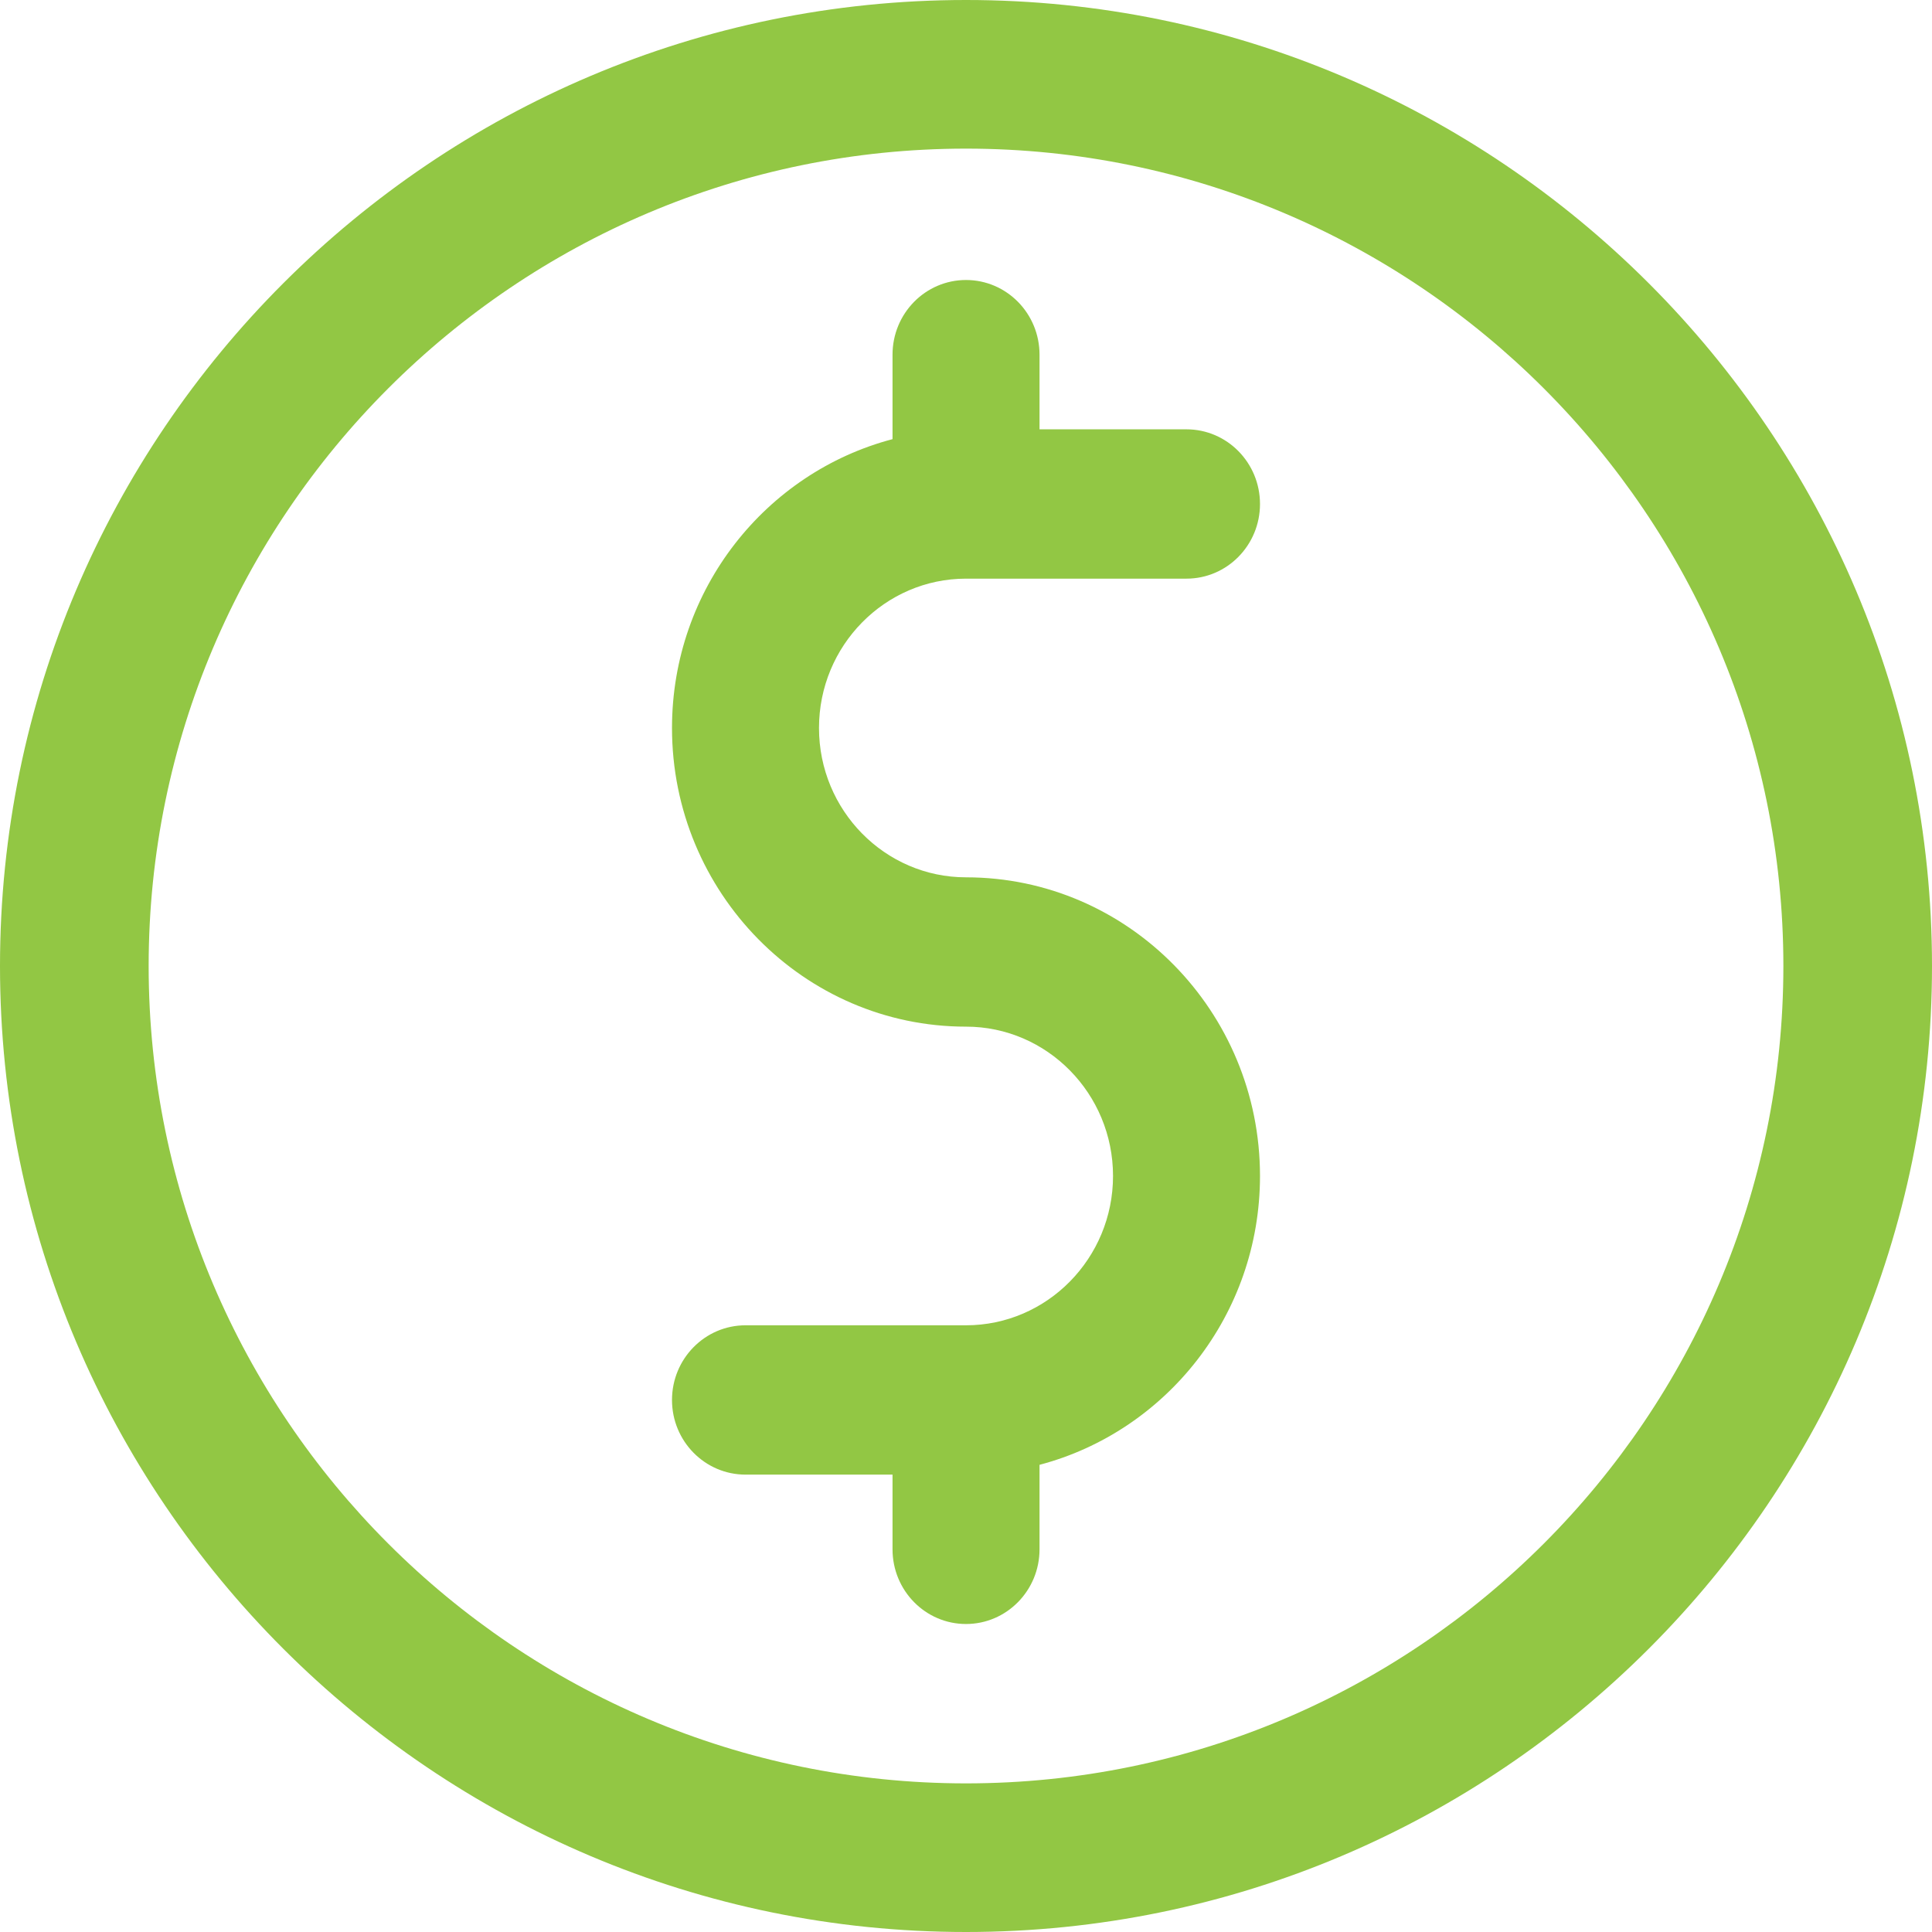
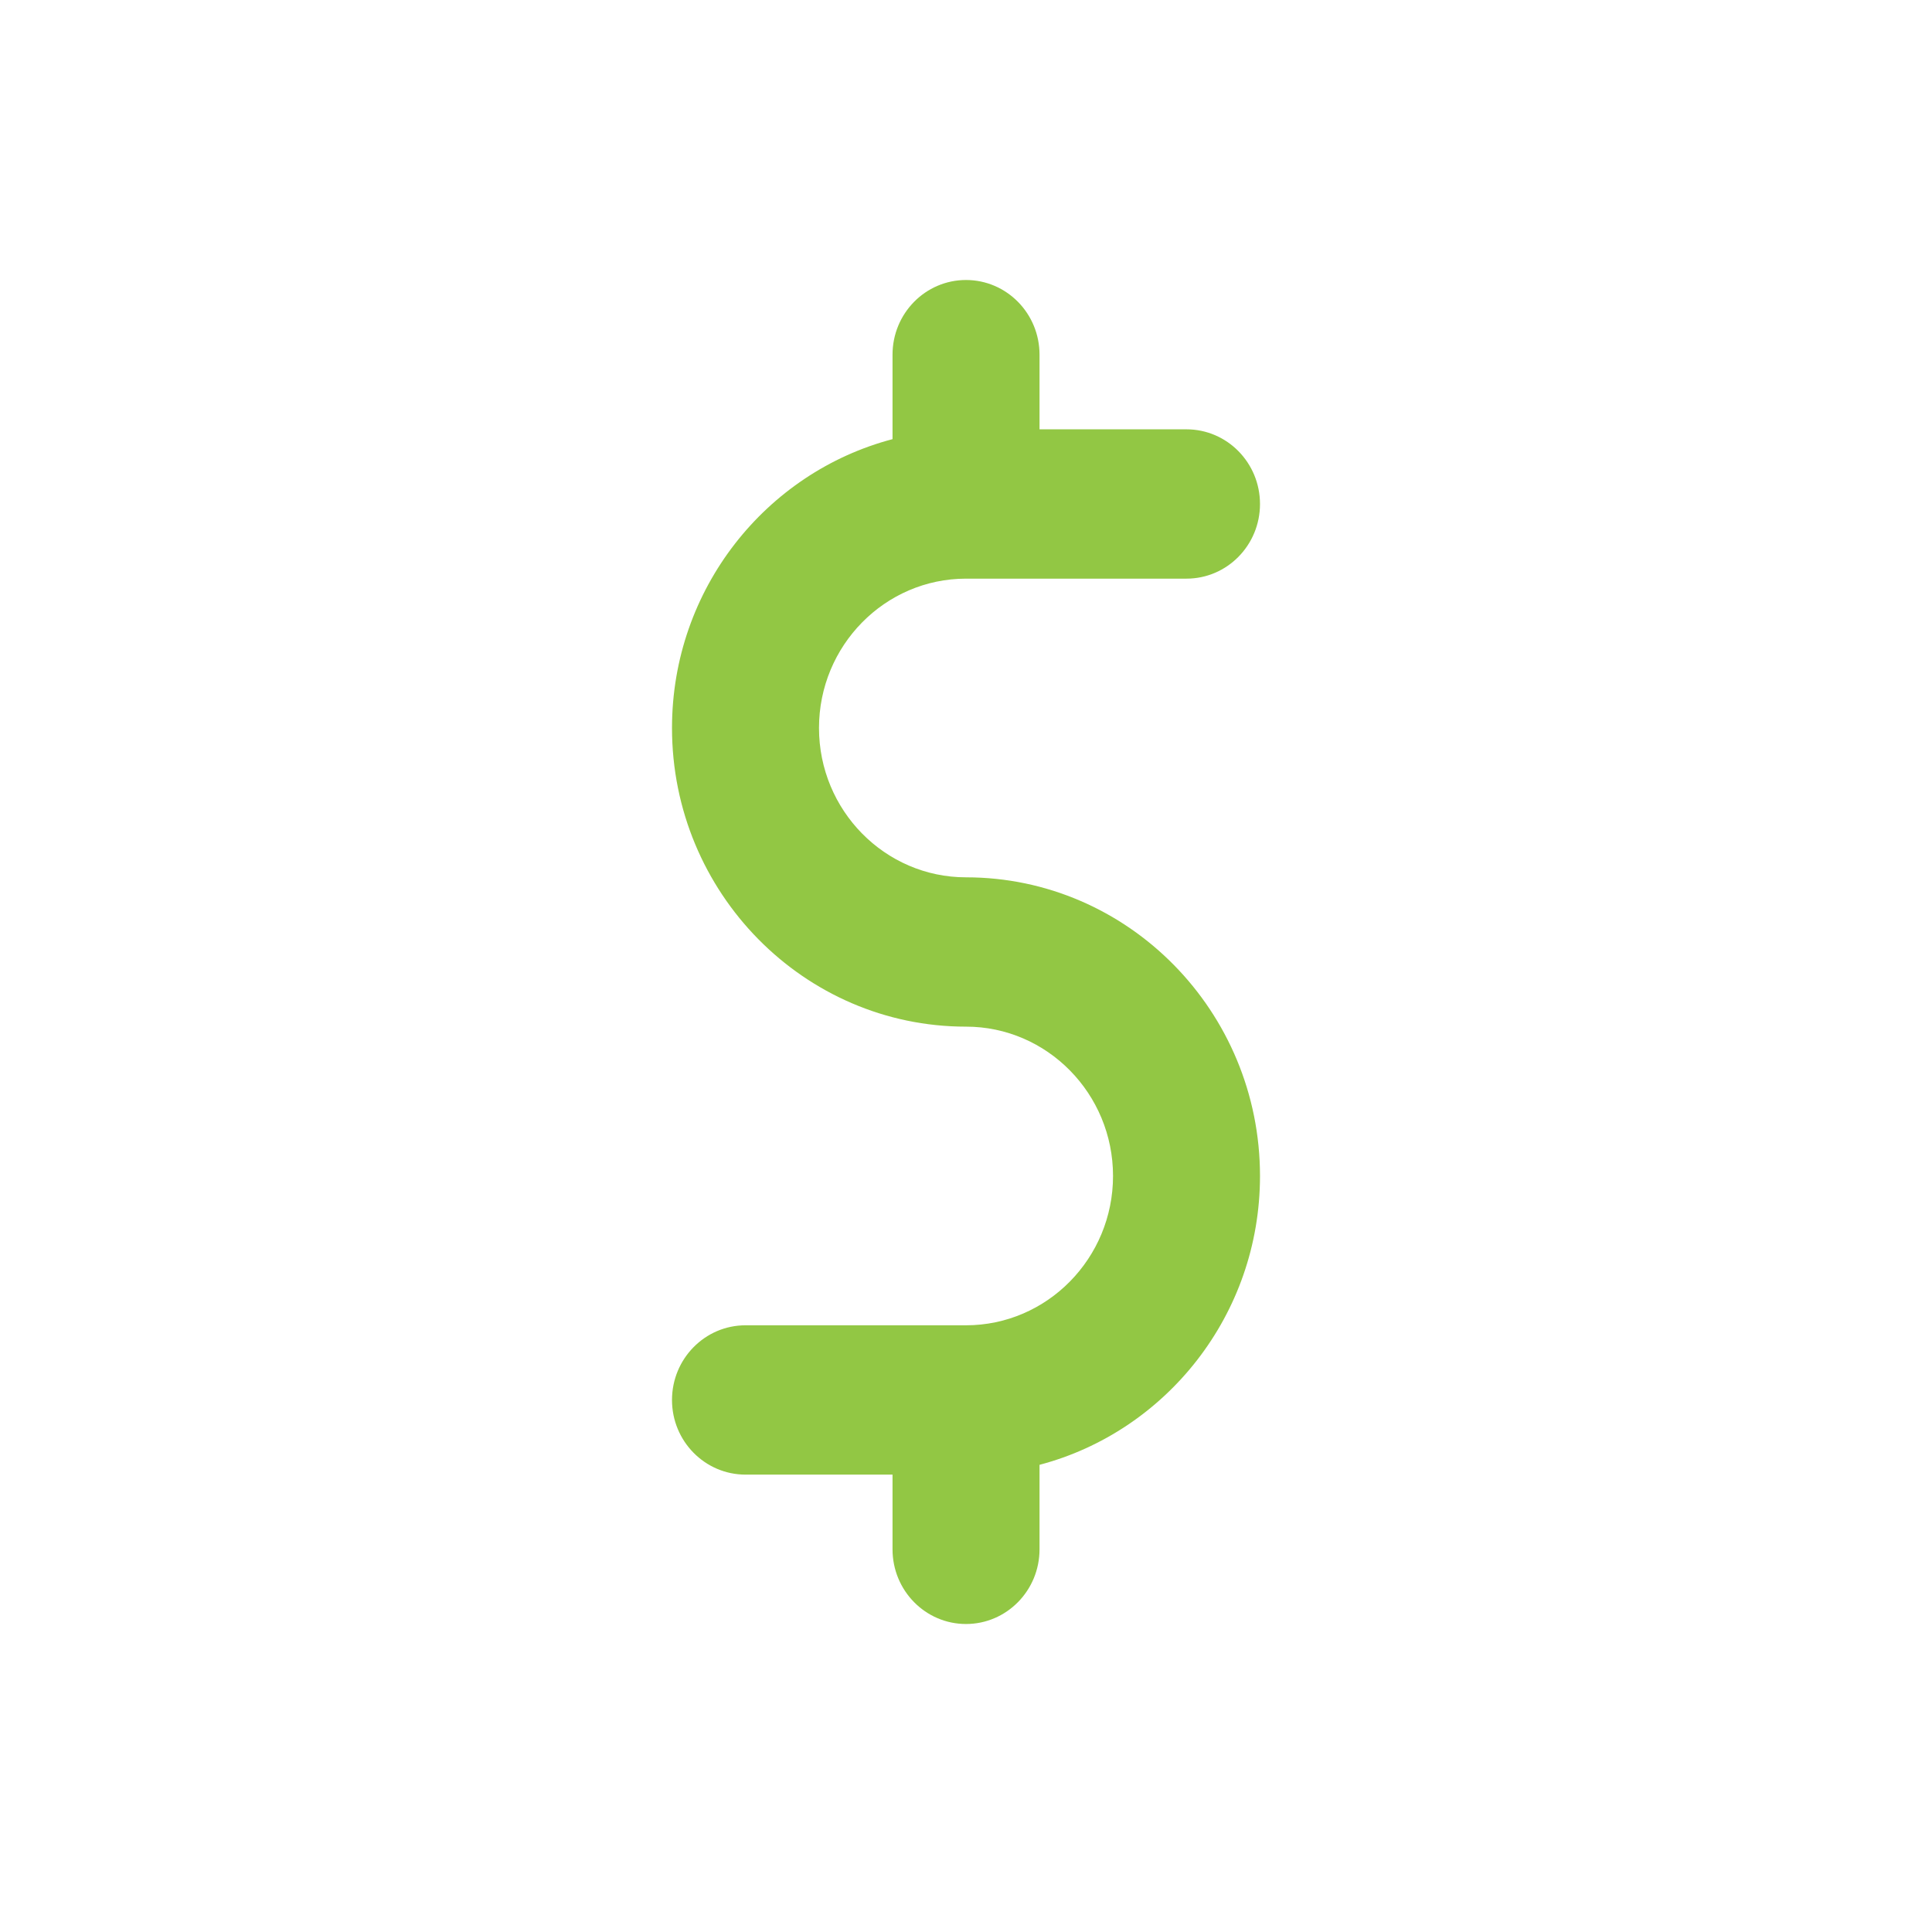
<svg xmlns="http://www.w3.org/2000/svg" width="69px" height="69px" viewBox="0 0 69 69" version="1.1">
  <title>Group 3</title>
  <g id="💻-Web-Pages" stroke="none" stroke-width="1" fill="none" fill-rule="evenodd">
    <g id="HOME-1" transform="translate(-918, -1000)" fill="#92C744">
      <g id="Group-3" transform="translate(918, 1000)">
-         <path d="M34.5,63.692 C18.404,63.692 5.309,50.597 5.309,34.5 C5.309,18.403 18.404,5.308 34.5,5.308 C50.597,5.308 63.692,18.403 63.692,34.5 C63.692,50.597 50.597,63.692 34.5,63.692 M34.5,0 C15.479,0 0,15.477 0,34.5 C0,53.524 15.479,69 34.5,69 C53.524,69 69,53.524 69,34.5 C69,15.477 53.524,0 34.5,0" id="Fill-26" />
        <path d="M34.5,20.666 L42.374,20.666 C43.825,20.666 45,19.471 45,18 C45,16.528 43.825,15.333 42.374,15.333 L37.126,15.333 L37.126,12.667 C37.126,11.194 35.95,10 34.5,10 C33.051,10 31.876,11.194 31.876,12.667 L31.876,15.684 C27.353,16.873 24,21.04 24,26 C24,31.88 28.711,36.666 34.5,36.666 C37.395,36.666 39.751,39.058 39.751,41.999 C39.751,44.94 37.395,47.332 34.5,47.332 L26.626,47.332 C25.177,47.332 24,48.527 24,50 C24,51.472 25.177,52.665 26.626,52.665 L31.876,52.665 L31.876,55.333 C31.876,56.805 33.051,58 34.5,58 C35.95,58 37.126,56.805 37.126,55.333 L37.126,52.315 C41.645,51.124 45,46.958 45,41.999 C45,36.118 40.291,31.333 34.5,31.333 C31.605,31.333 29.25,28.941 29.25,26 C29.25,23.058 31.605,20.666 34.5,20.666" id="Fill-28" />
      </g>
    </g>
  </g>
</svg>